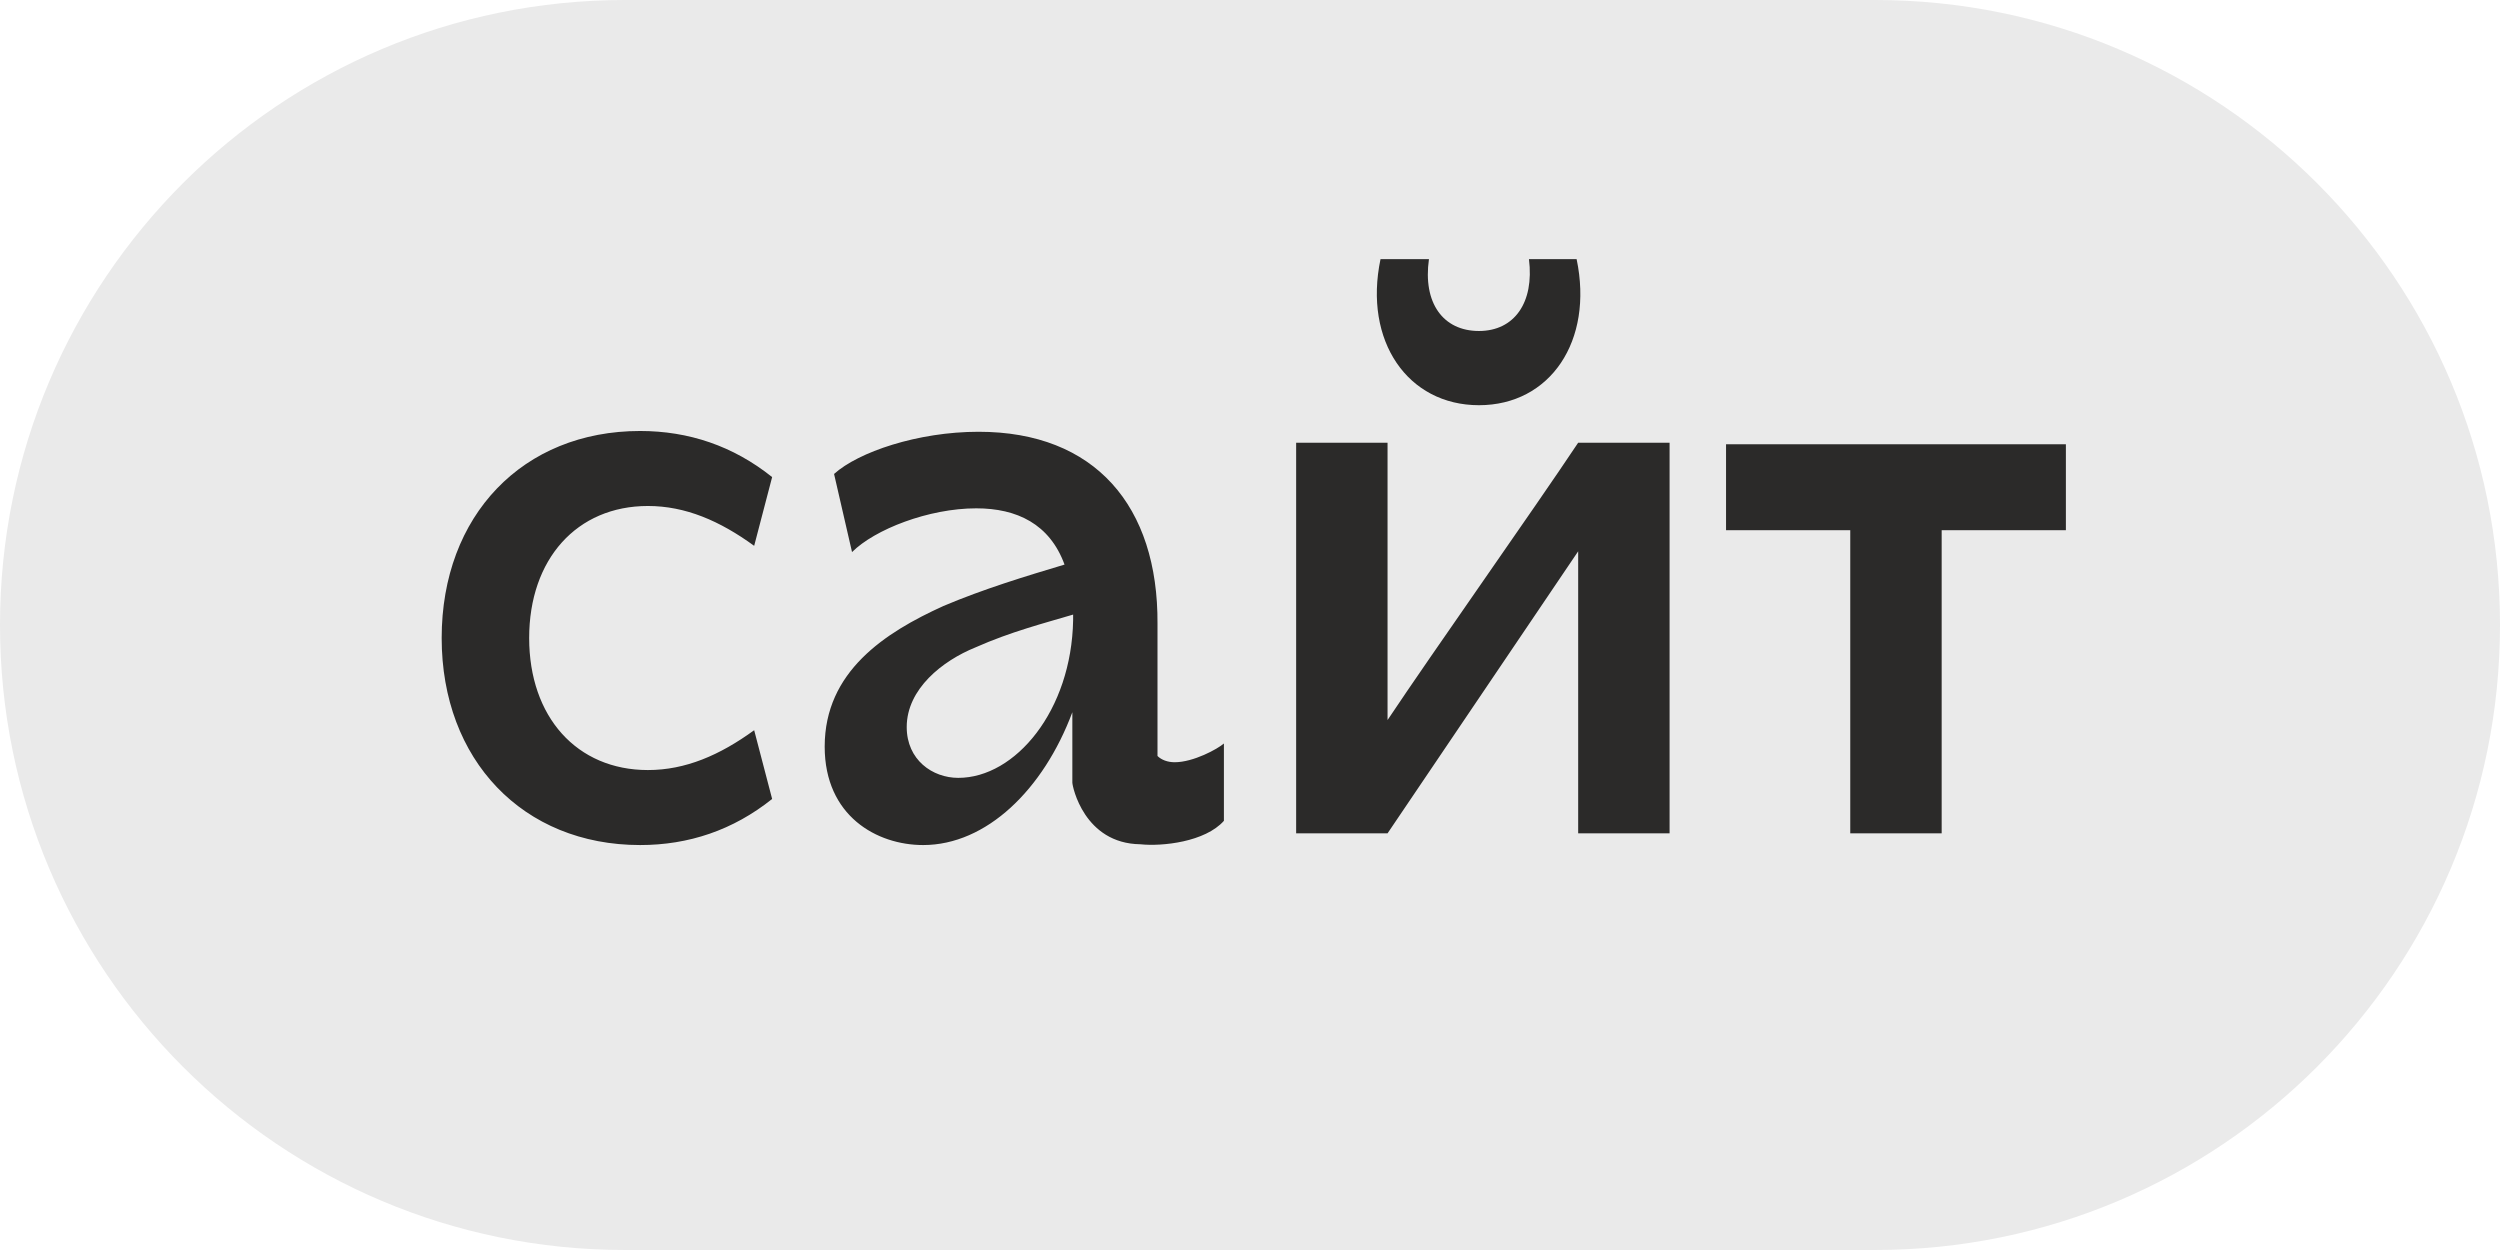
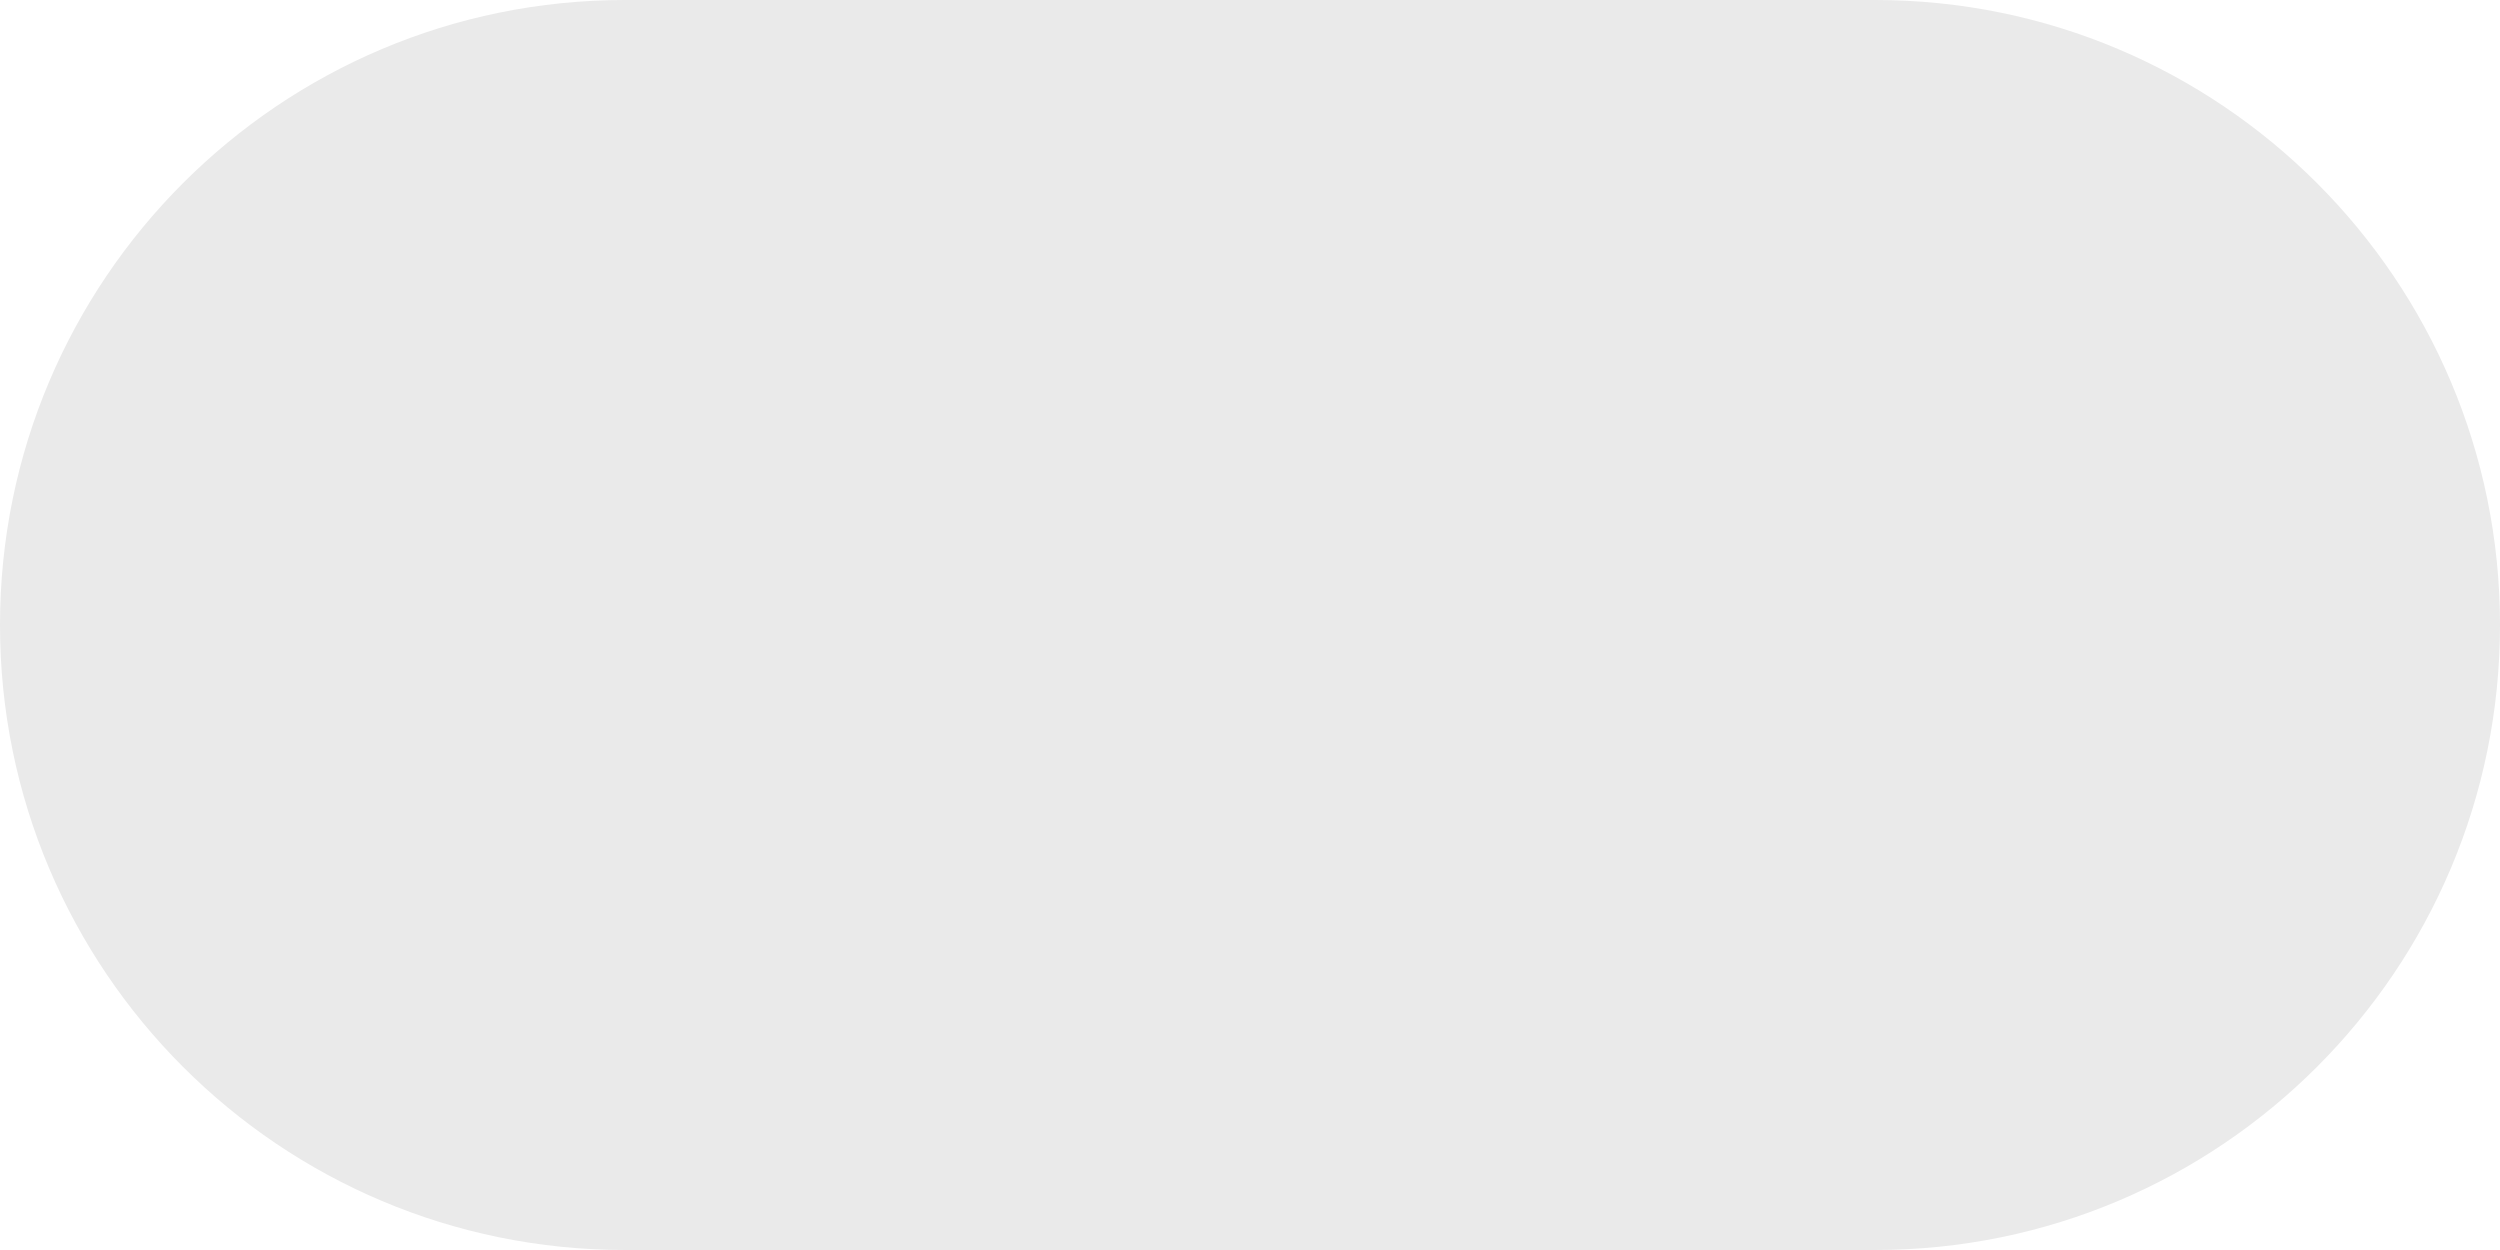
<svg xmlns="http://www.w3.org/2000/svg" width="48" height="24" viewBox="0 0 48 24" fill="none">
  <path d="M0 12C0 5.373 5.373 0 12 0H36C42.627 0 48 5.373 48 12C48 18.627 42.627 24 36 24H12C5.373 24 0 18.627 0 12Z" fill="#EAEAEA" />
-   <path d="M12.29 8.275C13.22 8.275 14.075 8.56 14.825 9.16L14.48 10.48C13.82 10 13.16 9.715 12.44 9.715C11.075 9.715 10.16 10.735 10.16 12.25C10.16 13.765 11.075 14.785 12.44 14.785C13.16 14.785 13.82 14.5 14.48 14.02L14.825 15.34C14.075 15.94 13.22 16.225 12.29 16.225C10.04 16.225 8.48 14.59 8.48 12.25C8.48 9.895 10.04 8.275 12.29 8.275ZM22.224 14.515C22.299 14.59 22.419 14.635 22.554 14.635C22.914 14.635 23.379 14.38 23.499 14.275V15.76C23.139 16.165 22.314 16.255 21.894 16.21C20.814 16.195 20.589 15.1 20.589 15.025V13.675C20.034 15.16 18.939 16.225 17.724 16.225C16.839 16.225 15.834 15.67 15.834 14.335C15.834 12.895 16.989 12.145 18.114 11.635C18.894 11.305 19.689 11.065 20.439 10.84C20.154 10.06 19.524 9.76 18.744 9.76C17.829 9.76 16.794 10.165 16.359 10.6L16.014 9.1C16.479 8.68 17.619 8.29 18.789 8.29C21.024 8.29 22.239 9.715 22.224 11.98V14.515ZM20.604 11.905V11.83C20.604 11.815 20.604 11.815 20.604 11.8C20.049 11.965 19.404 12.13 18.729 12.43C18.099 12.685 17.409 13.225 17.409 13.96C17.409 14.59 17.904 14.935 18.399 14.935C19.494 14.935 20.574 13.645 20.604 11.905ZM28.396 7.78C27.031 7.78 26.176 6.55 26.506 4.975H27.436C27.316 5.815 27.706 6.355 28.396 6.355C29.071 6.355 29.461 5.815 29.356 4.975H30.271C30.601 6.55 29.761 7.78 28.396 7.78ZM32.056 16H30.301V10.585L26.641 16H24.886V8.5H26.641V13.825C27.511 12.52 29.431 9.805 30.301 8.5H32.056V16ZM33.14 10.18V8.53H39.665V10.18H37.28V16H35.525V10.18H33.14Z" fill="#2B2A29" />
</svg>